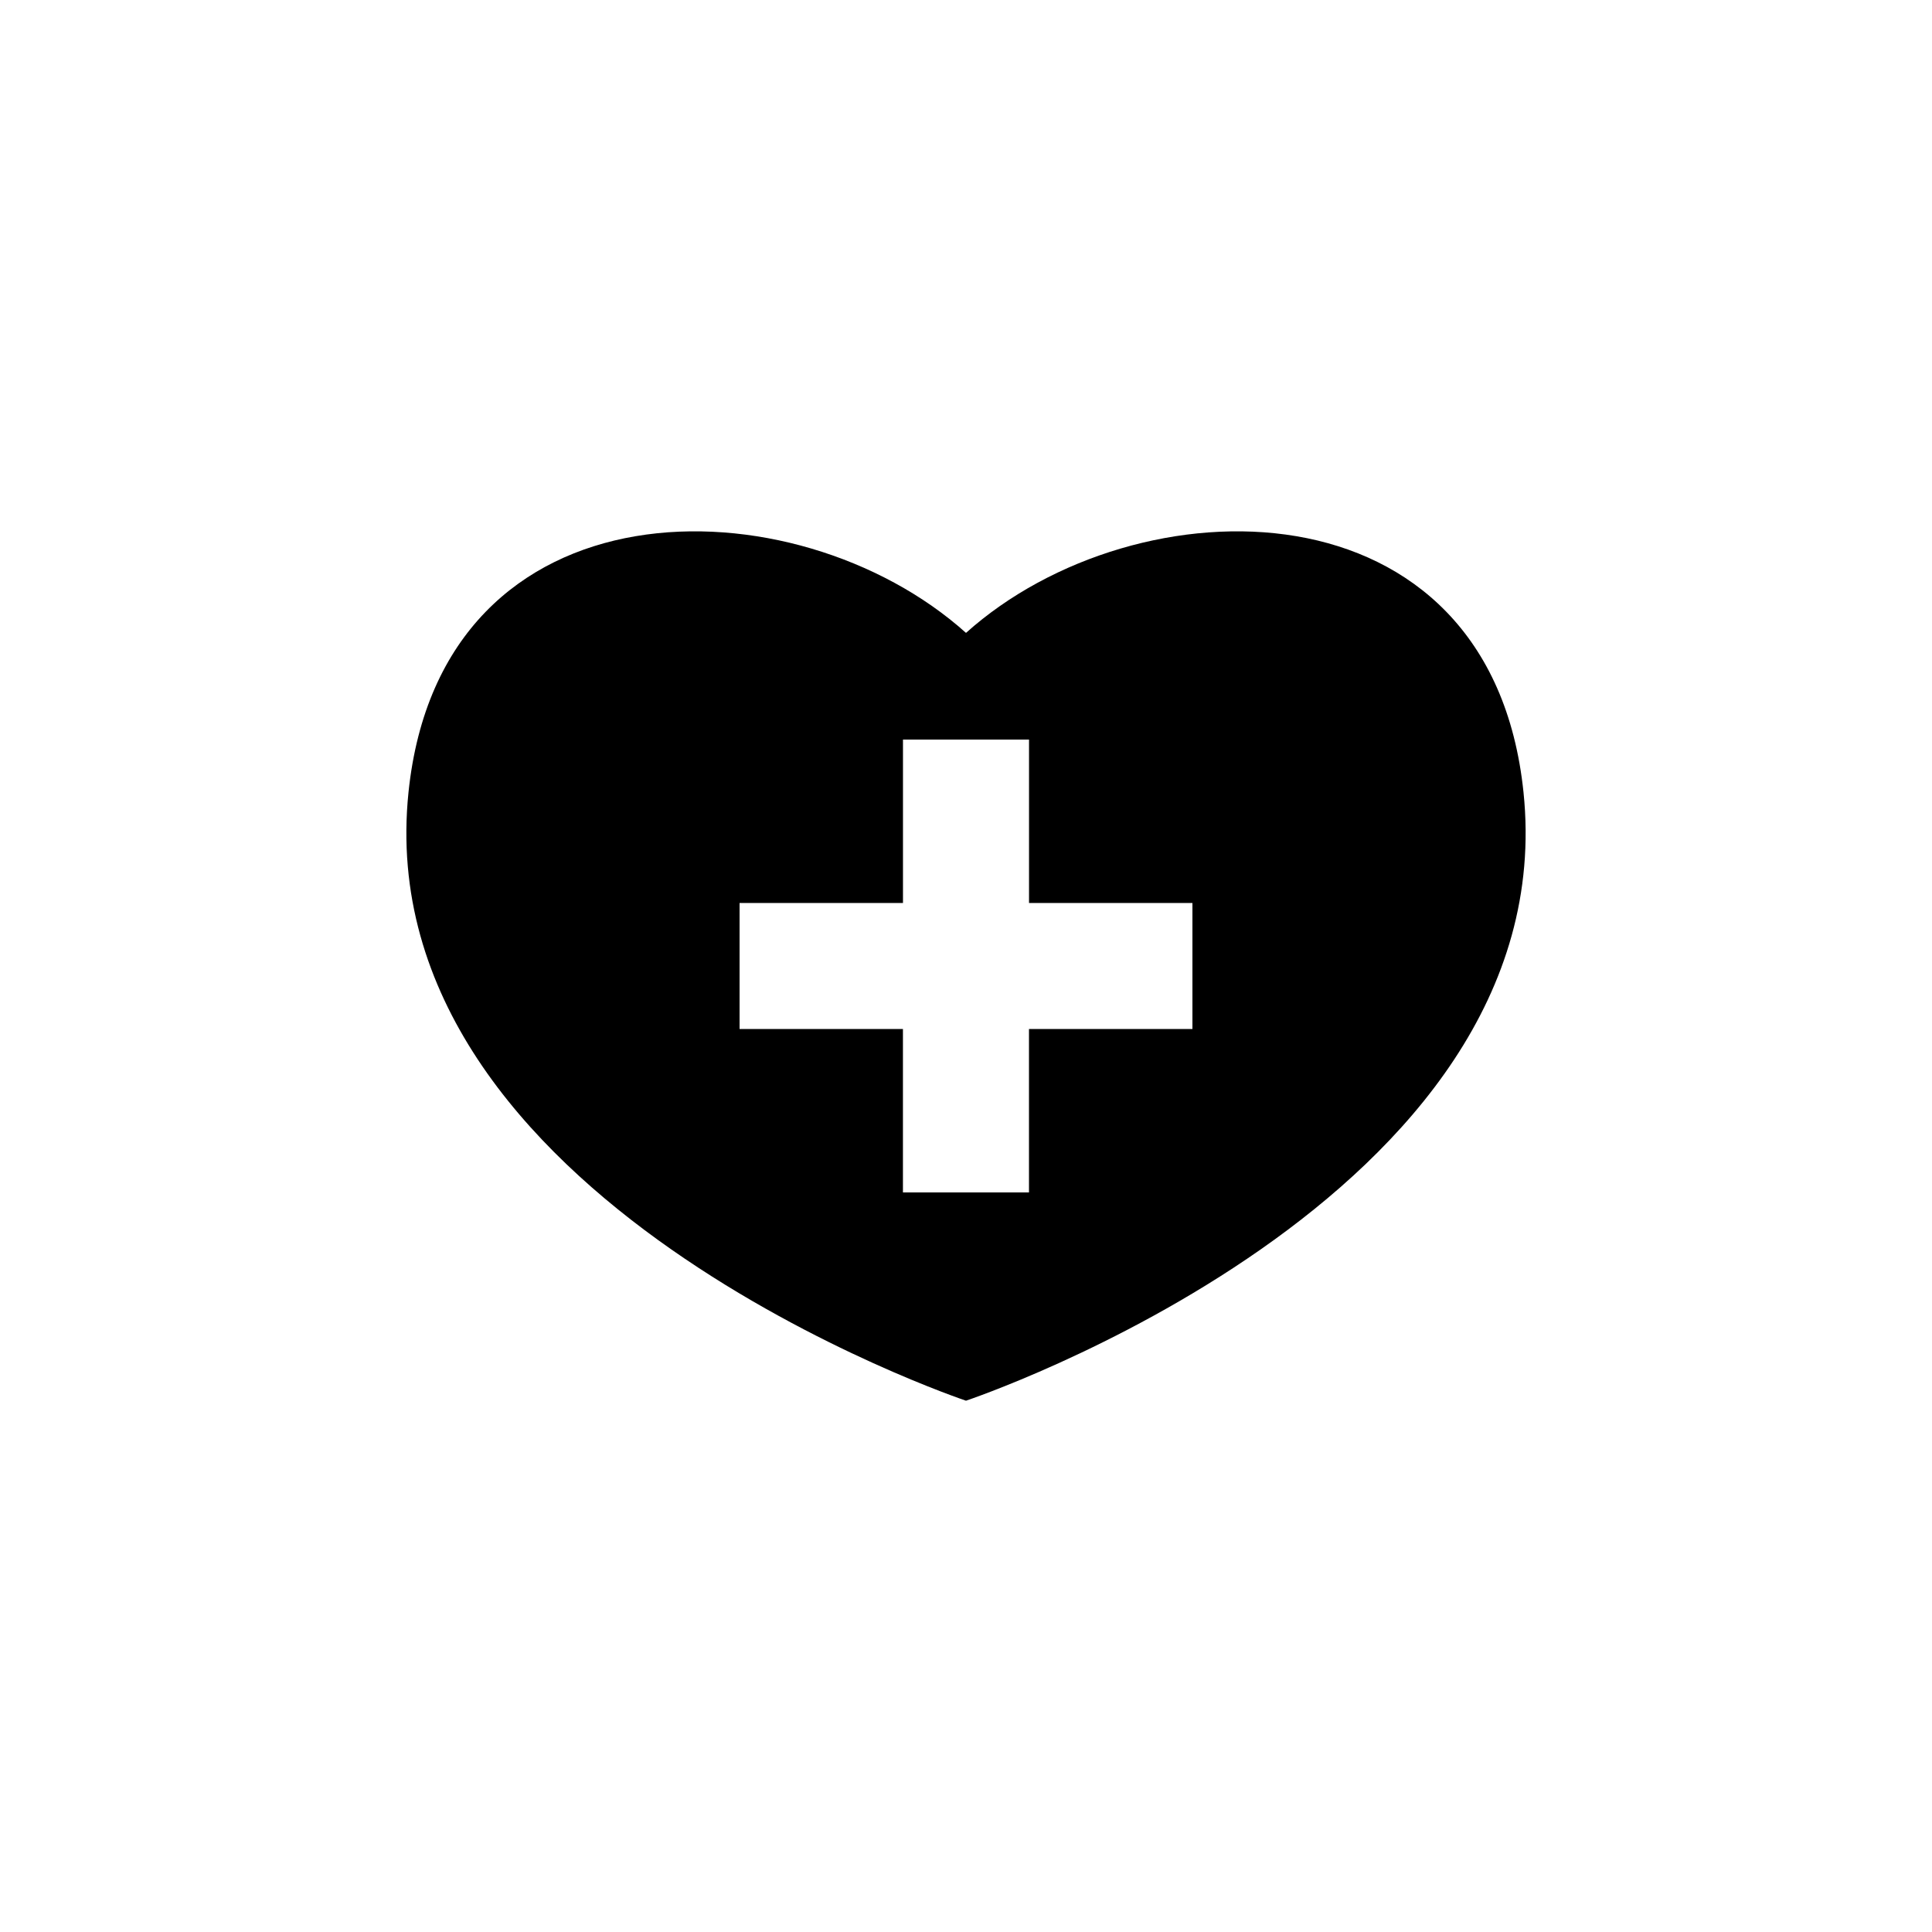
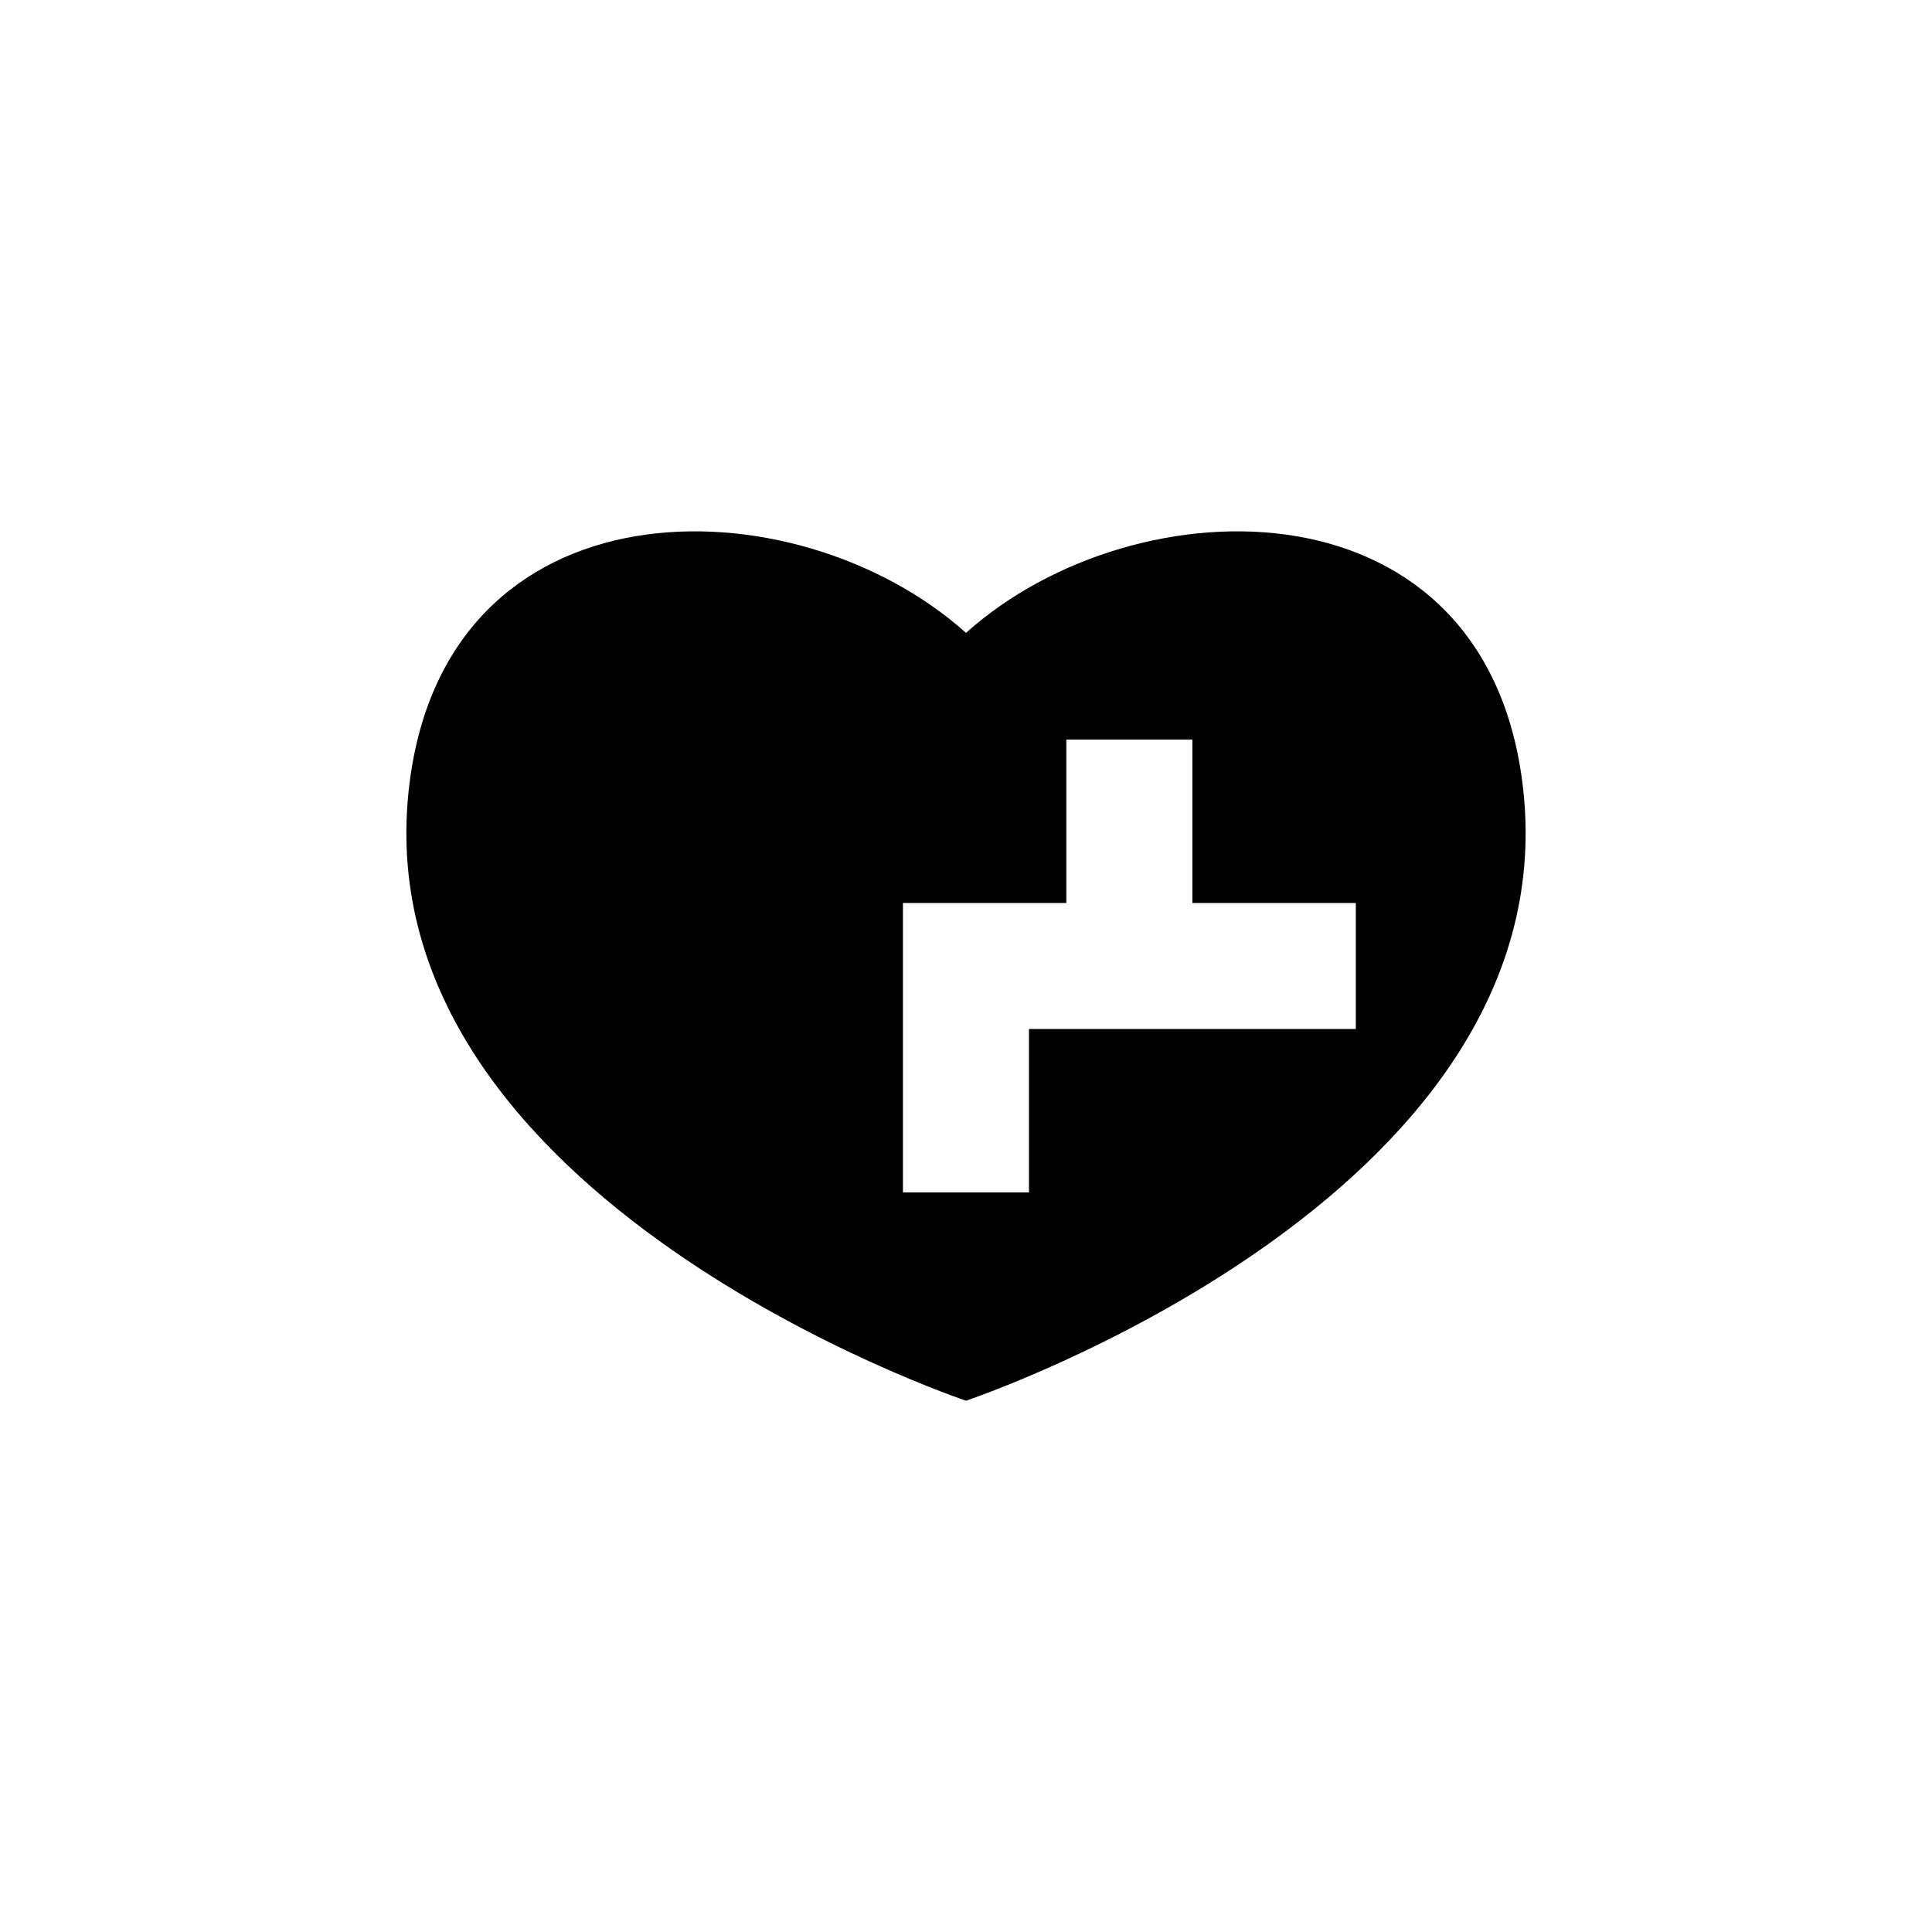
<svg xmlns="http://www.w3.org/2000/svg" version="1.1" id="Layer_1" x="0px" y="0px" width="50px" height="50px" viewBox="0 0 50 50" enable-background="new 0 0 50 50" xml:space="preserve">
-   <path d="M39.428,20.502C38.576,12.293,29.416,12.418,25,16.379c-4.416-3.961-13.576-4.086-14.428,4.123  C9.477,31.063,25,36.25,25,36.25S40.523,31.063,39.428,20.502z M30.859,26.631h-4.229v4.229h-3.262v-4.229H19.14v-3.262h4.229  v-4.229h3.262v4.229h4.229V26.631z" />
+   <path d="M39.428,20.502C38.576,12.293,29.416,12.418,25,16.379c-4.416-3.961-13.576-4.086-14.428,4.123  C9.477,31.063,25,36.25,25,36.25S40.523,31.063,39.428,20.502z M30.859,26.631h-4.229v4.229h-3.262v-4.229v-3.262h4.229  v-4.229h3.262v4.229h4.229V26.631z" />
</svg>